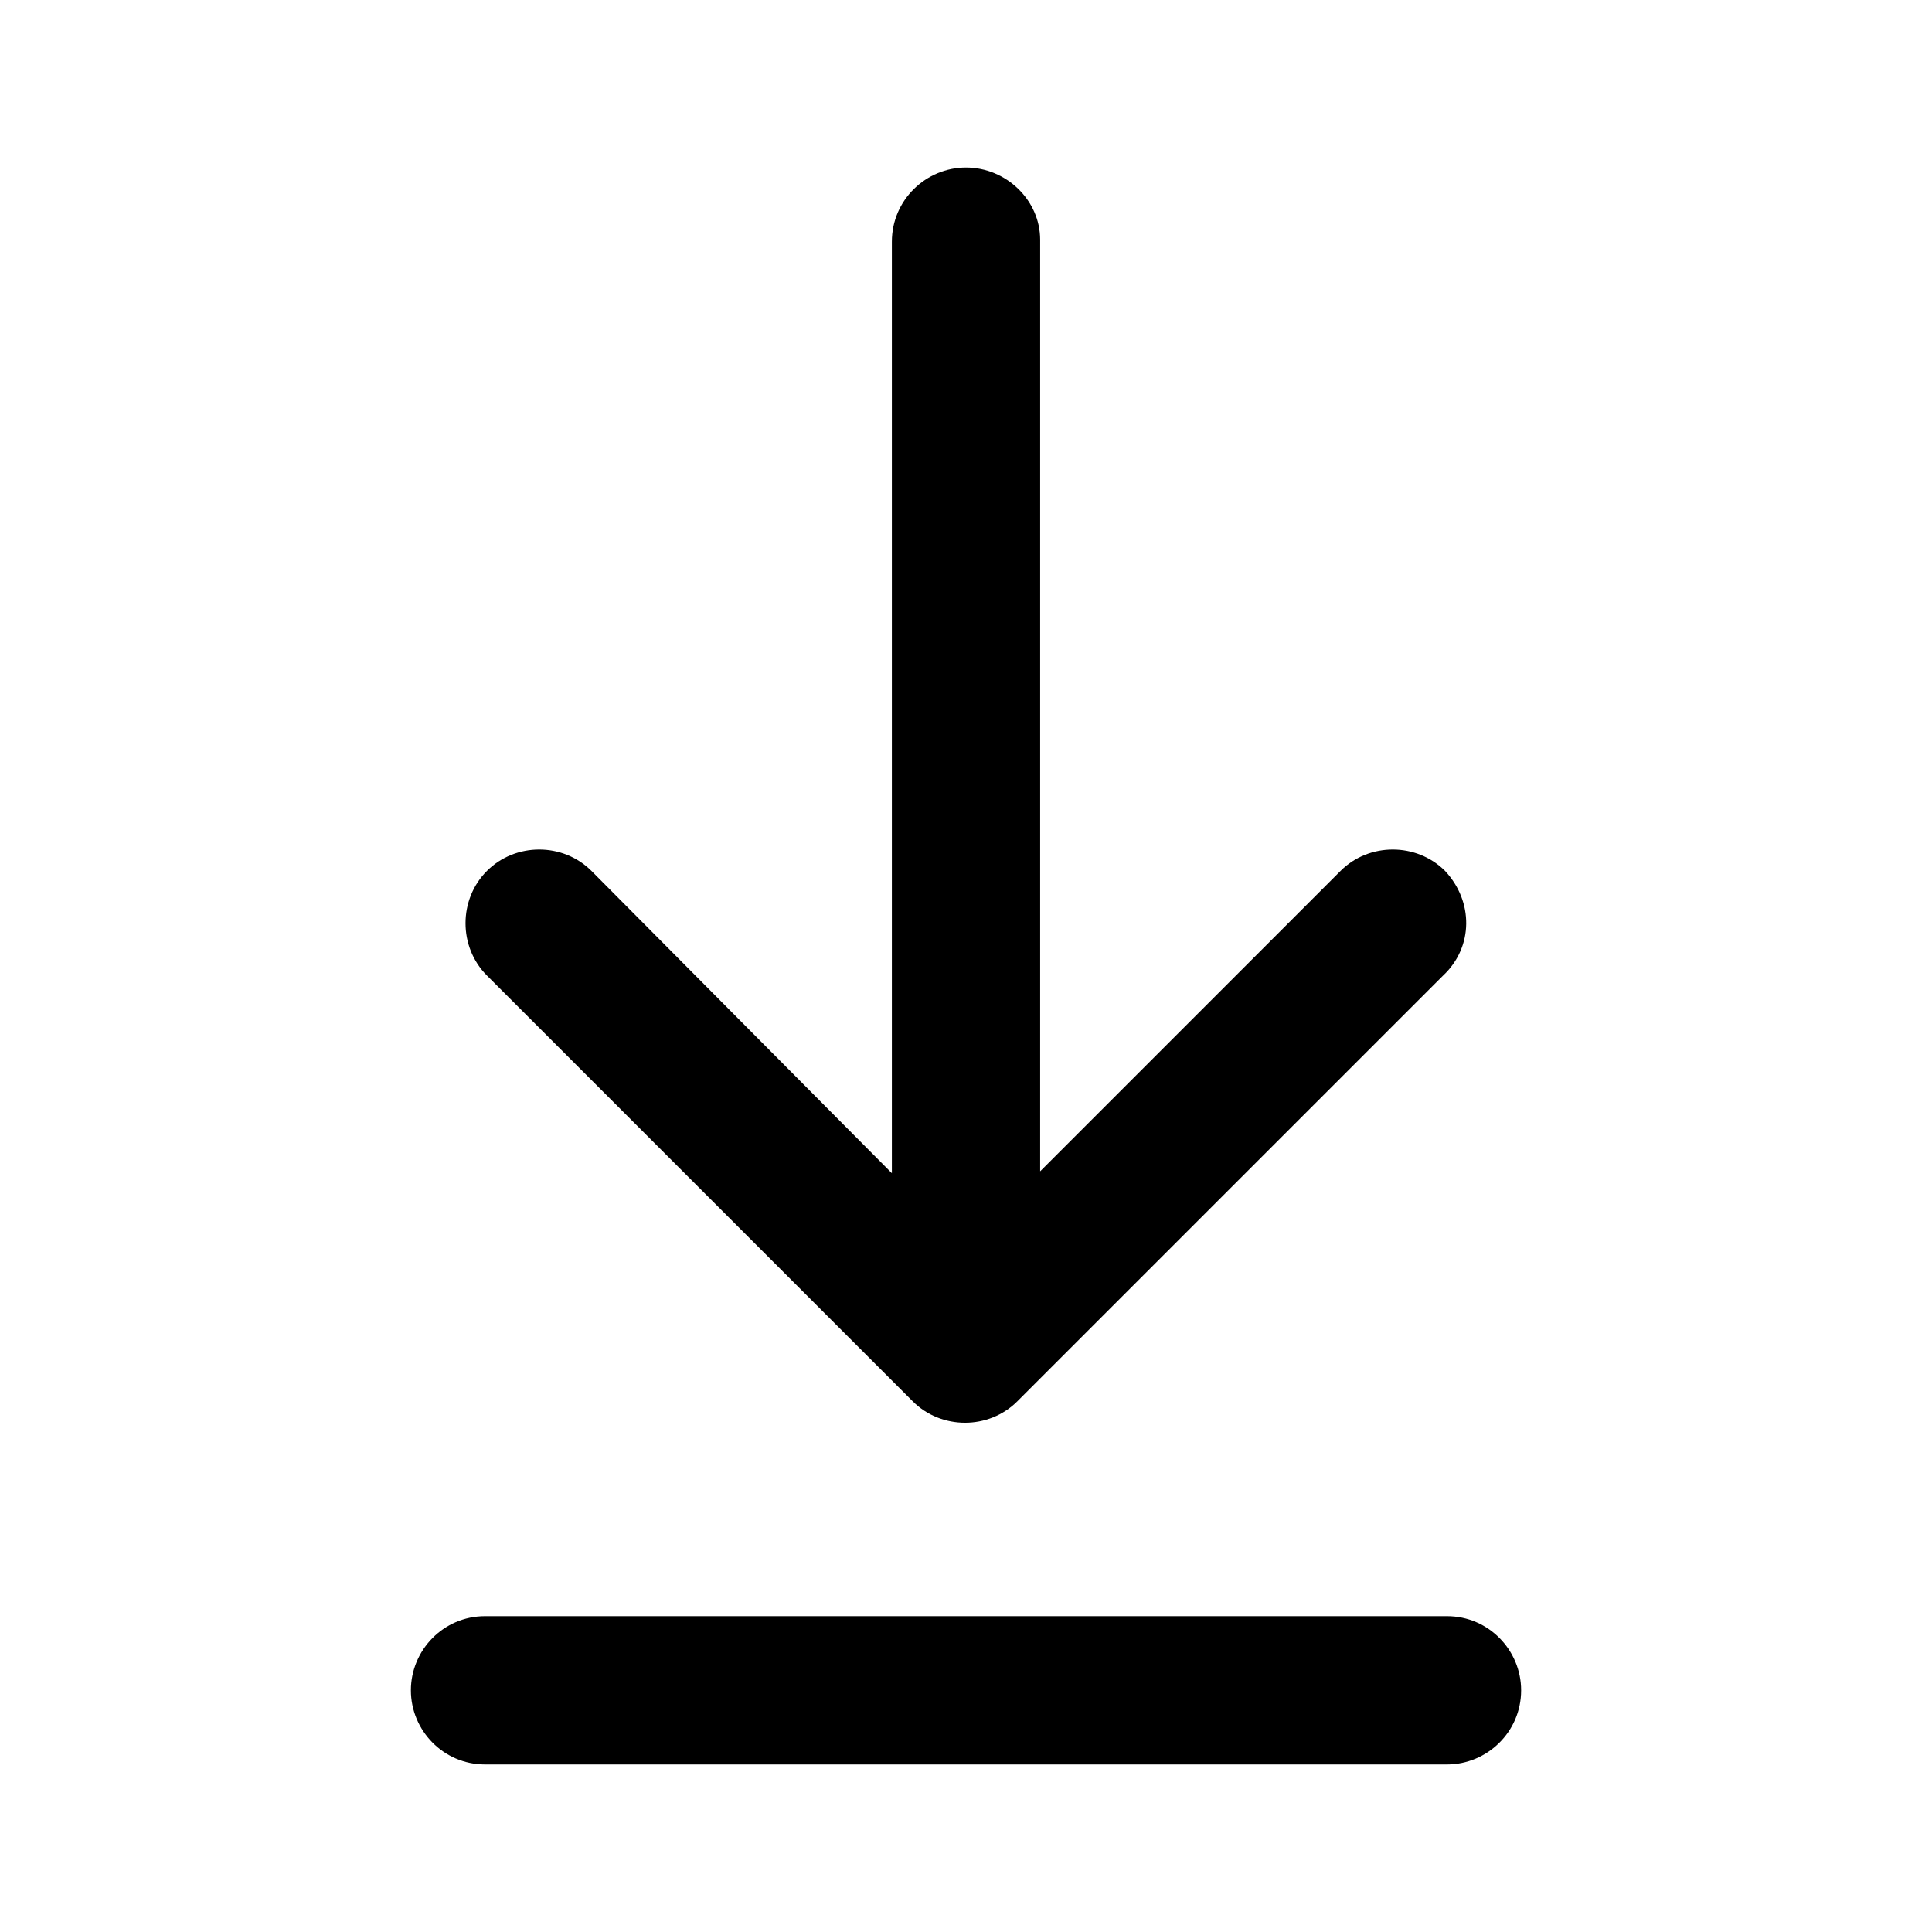
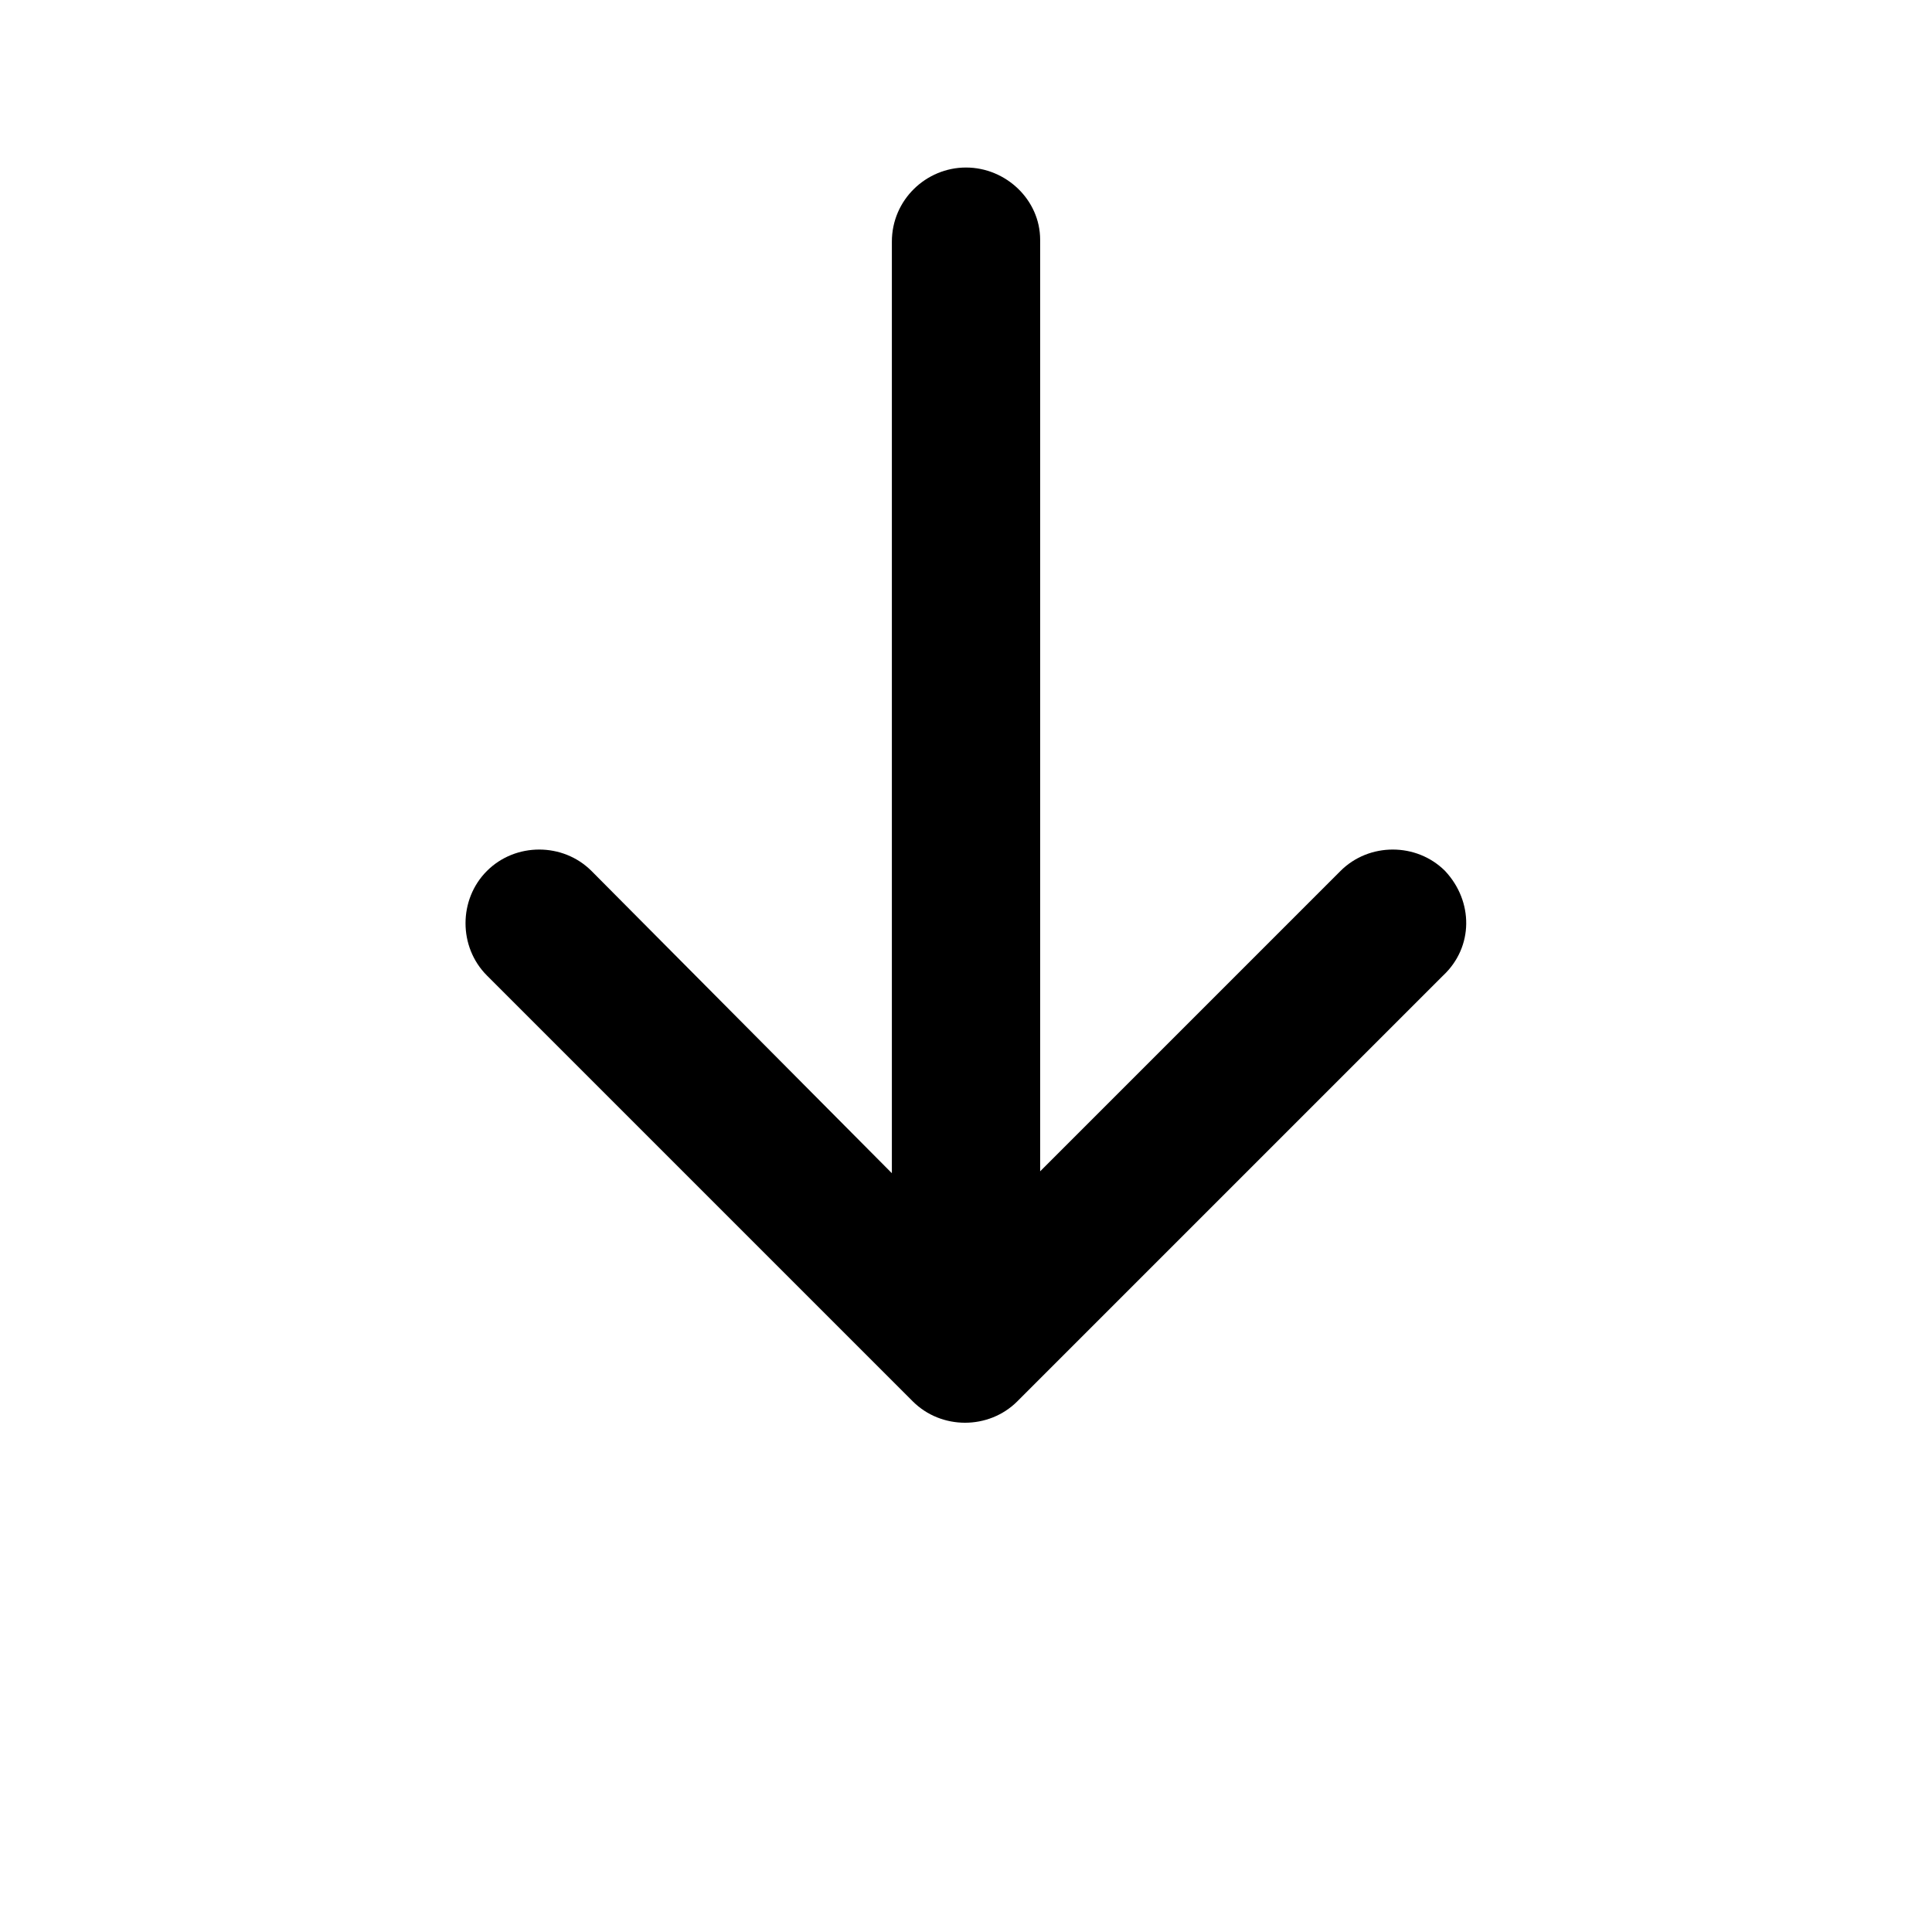
<svg xmlns="http://www.w3.org/2000/svg" fill="#000000" width="800px" height="800px" version="1.1" viewBox="144 144 512 512">
  <g>
    <path d="m526.96 374.81c-7.559-7.559-20.152-7.559-27.711 0l-79.598 79.602v-246.87c0-10.578-9.07-19.145-19.648-19.145s-19.648 8.566-19.648 19.648v246.87l-79.605-80.105c-7.559-7.559-20.152-7.559-27.711 0s-7.559 20.152 0 27.711l112.85 112.85c7.559 7.559 20.152 7.559 27.711 0l112.85-112.85c8.066-7.559 8.066-19.652 0.508-27.711z" />
-     <path d="m252.89 591.95c0 10.578 8.566 19.648 19.648 19.648h254.93c10.578 0 19.648-8.566 19.648-19.648 0-10.578-8.566-19.648-19.648-19.648h-254.93c-11.086 0-19.648 9.07-19.648 19.648z" />
  </g>
</svg>